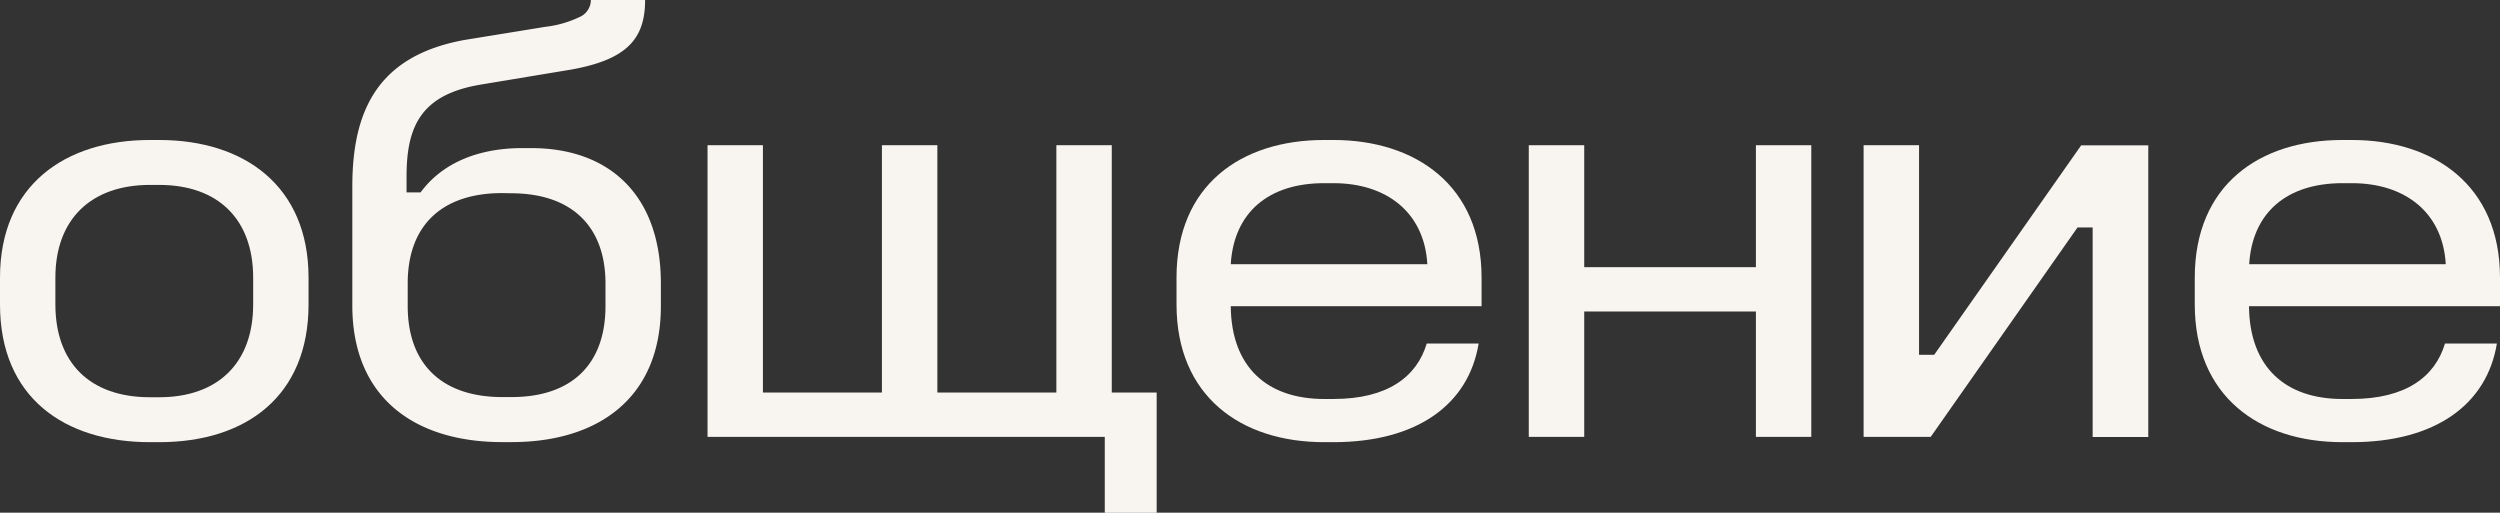
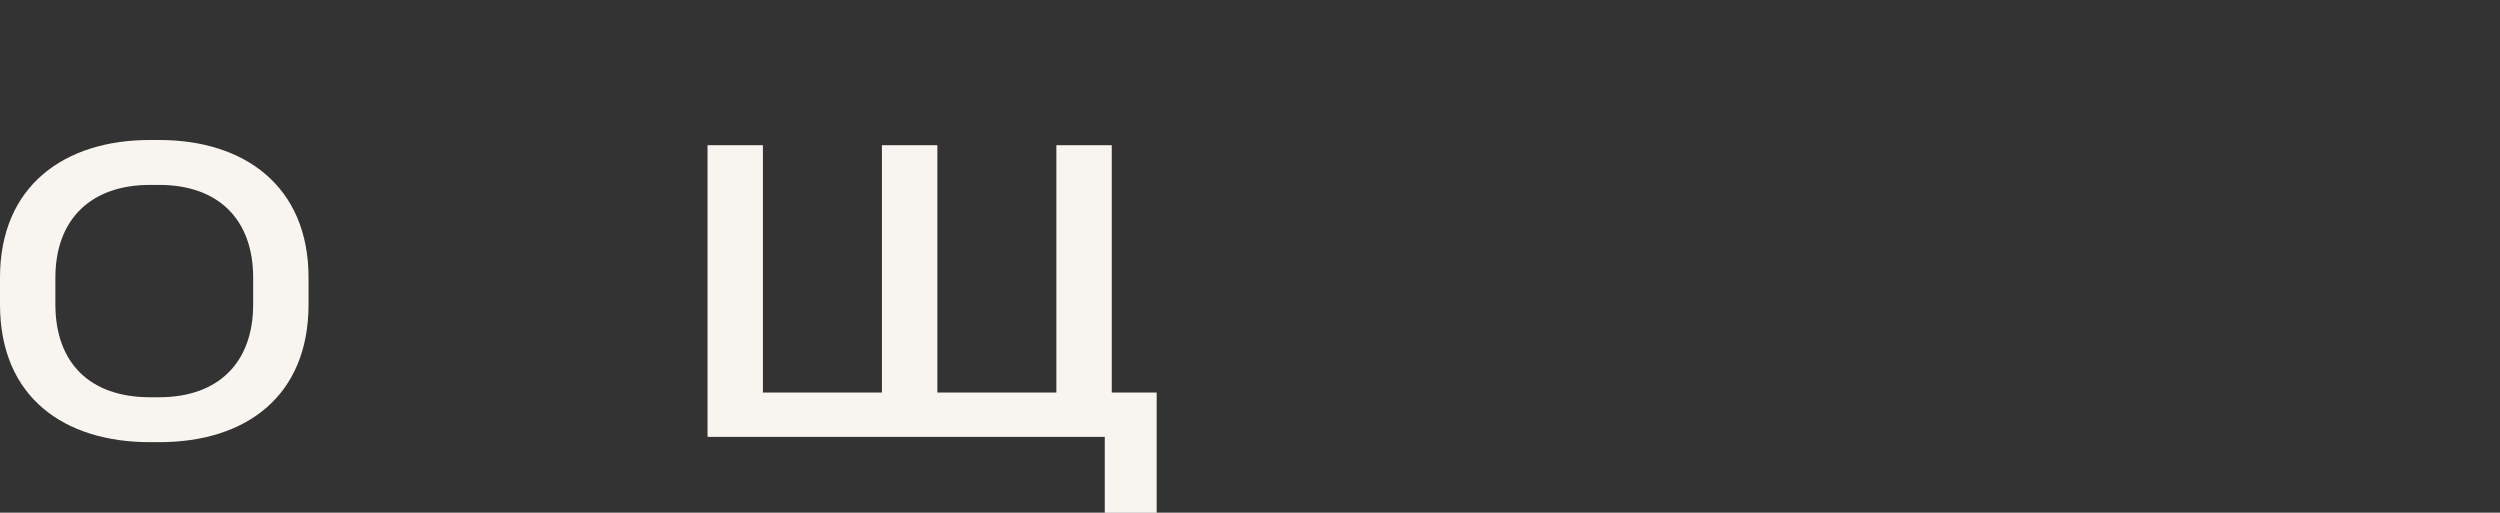
<svg xmlns="http://www.w3.org/2000/svg" viewBox="0 0 415.74 85.26">
  <rect x="0" y="0" width="415.74" height="85.26" fill="#333333" stroke="none" />
  <defs>
    <style>.cls-1{fill:#f8f5f1;}</style>
  </defs>
  <g id="Layer_2" data-name="Layer 2">
    <g id="text">
      <path class="cls-1" d="M26.48,23.28c14.16,0,24.83,7.66,24.83,22.89v4.46c0,15.23-10.38,22.9-24.83,22.9H24.93C10.77,73.53,0,66.15,0,50.63V46.17C0,30.85,10.77,23.28,24.93,23.28Zm-1.55,7.47c-9.8,0-15.72,5.72-15.72,15.42v4.46c0,9.7,5.73,15.43,15.72,15.43h1.55c9.8,0,15.62-5.73,15.62-15.43V46.17c0-9.7-5.82-15.42-15.62-15.42Z" />
-       <path class="cls-1" d="M107.28,0c0,6.6-3.2,9.89-12.12,11.54L79.93,14.07c-9.8,1.64-12.32,6.79-12.32,15.22V32h2.33c3.78-5.14,10-7.37,16.87-7.37h1.56c12.8,0,21.53,7.66,21.53,22.5v3.78c0,15.33-10.48,22.61-24.83,22.61H83.52c-14.55,0-24.93-7.38-24.93-22.7V31c0-12.8,4.36-21.73,18.62-24.35L90.69,4.46a17.94,17.94,0,0,0,5.92-1.74A3.11,3.11,0,0,0,98.26,0ZM83.52,32.11c-10.09,0-15.72,5.43-15.72,15v3.78c0,9.7,5.73,15.14,15.72,15.14h1.55c10,0,15.62-5.44,15.62-15.14V47.14c0-9.41-5.53-15-15.72-15Z" />
      <path class="cls-1" d="M117.66,24.15h9.21V65.28h19.79V24.15h9.22V65.28h19.79V24.15h9.21V65.28h7.47v20h-8.63V72.65H117.66Z" />
-       <path class="cls-1" d="M221.74,23.28c13.58,0,24.64,7.47,24.64,22.89v4.75H204.67c.09,10.19,6.11,15.43,15.52,15.43h1.55c9,0,13.87-3.69,15.52-9.22h8.63c-1.65,10.09-10.18,16.4-24.15,16.4h-1.55c-13.87,0-24.54-7.67-24.54-22.9V46.17c0-15.42,10.76-22.89,24.54-22.89Zm-1.55,7.18c-9.22,0-15,4.85-15.52,13.48h32.69c-.49-8.63-6.79-13.48-15.62-13.48Z" />
-       <path class="cls-1" d="M254.23,24.15h9.22V44.43H292V24.15h9.21v48.5H292V51.8H263.45V72.65h-9.22Z" />
-       <path class="cls-1" d="M309.91,24.15h9.22V59h2.52l24.44-34.83h11.16v48.5H348V37.83h-2.52L321.07,72.65H309.91Z" />
-       <path class="cls-1" d="M391.1,23.28c13.58,0,24.64,7.47,24.64,22.89v4.75H374c.09,10.19,6.11,15.43,15.52,15.43h1.55c9,0,13.87-3.69,15.52-9.22h8.63c-1.65,10.09-10.18,16.4-24.15,16.4h-1.55c-13.87,0-24.54-7.67-24.54-22.9V46.17c0-15.42,10.76-22.89,24.54-22.89Zm-1.55,7.18c-9.22,0-15,4.85-15.52,13.48h32.69c-.49-8.63-6.79-13.48-15.62-13.48Z" />
    </g>
  </g>
</svg>